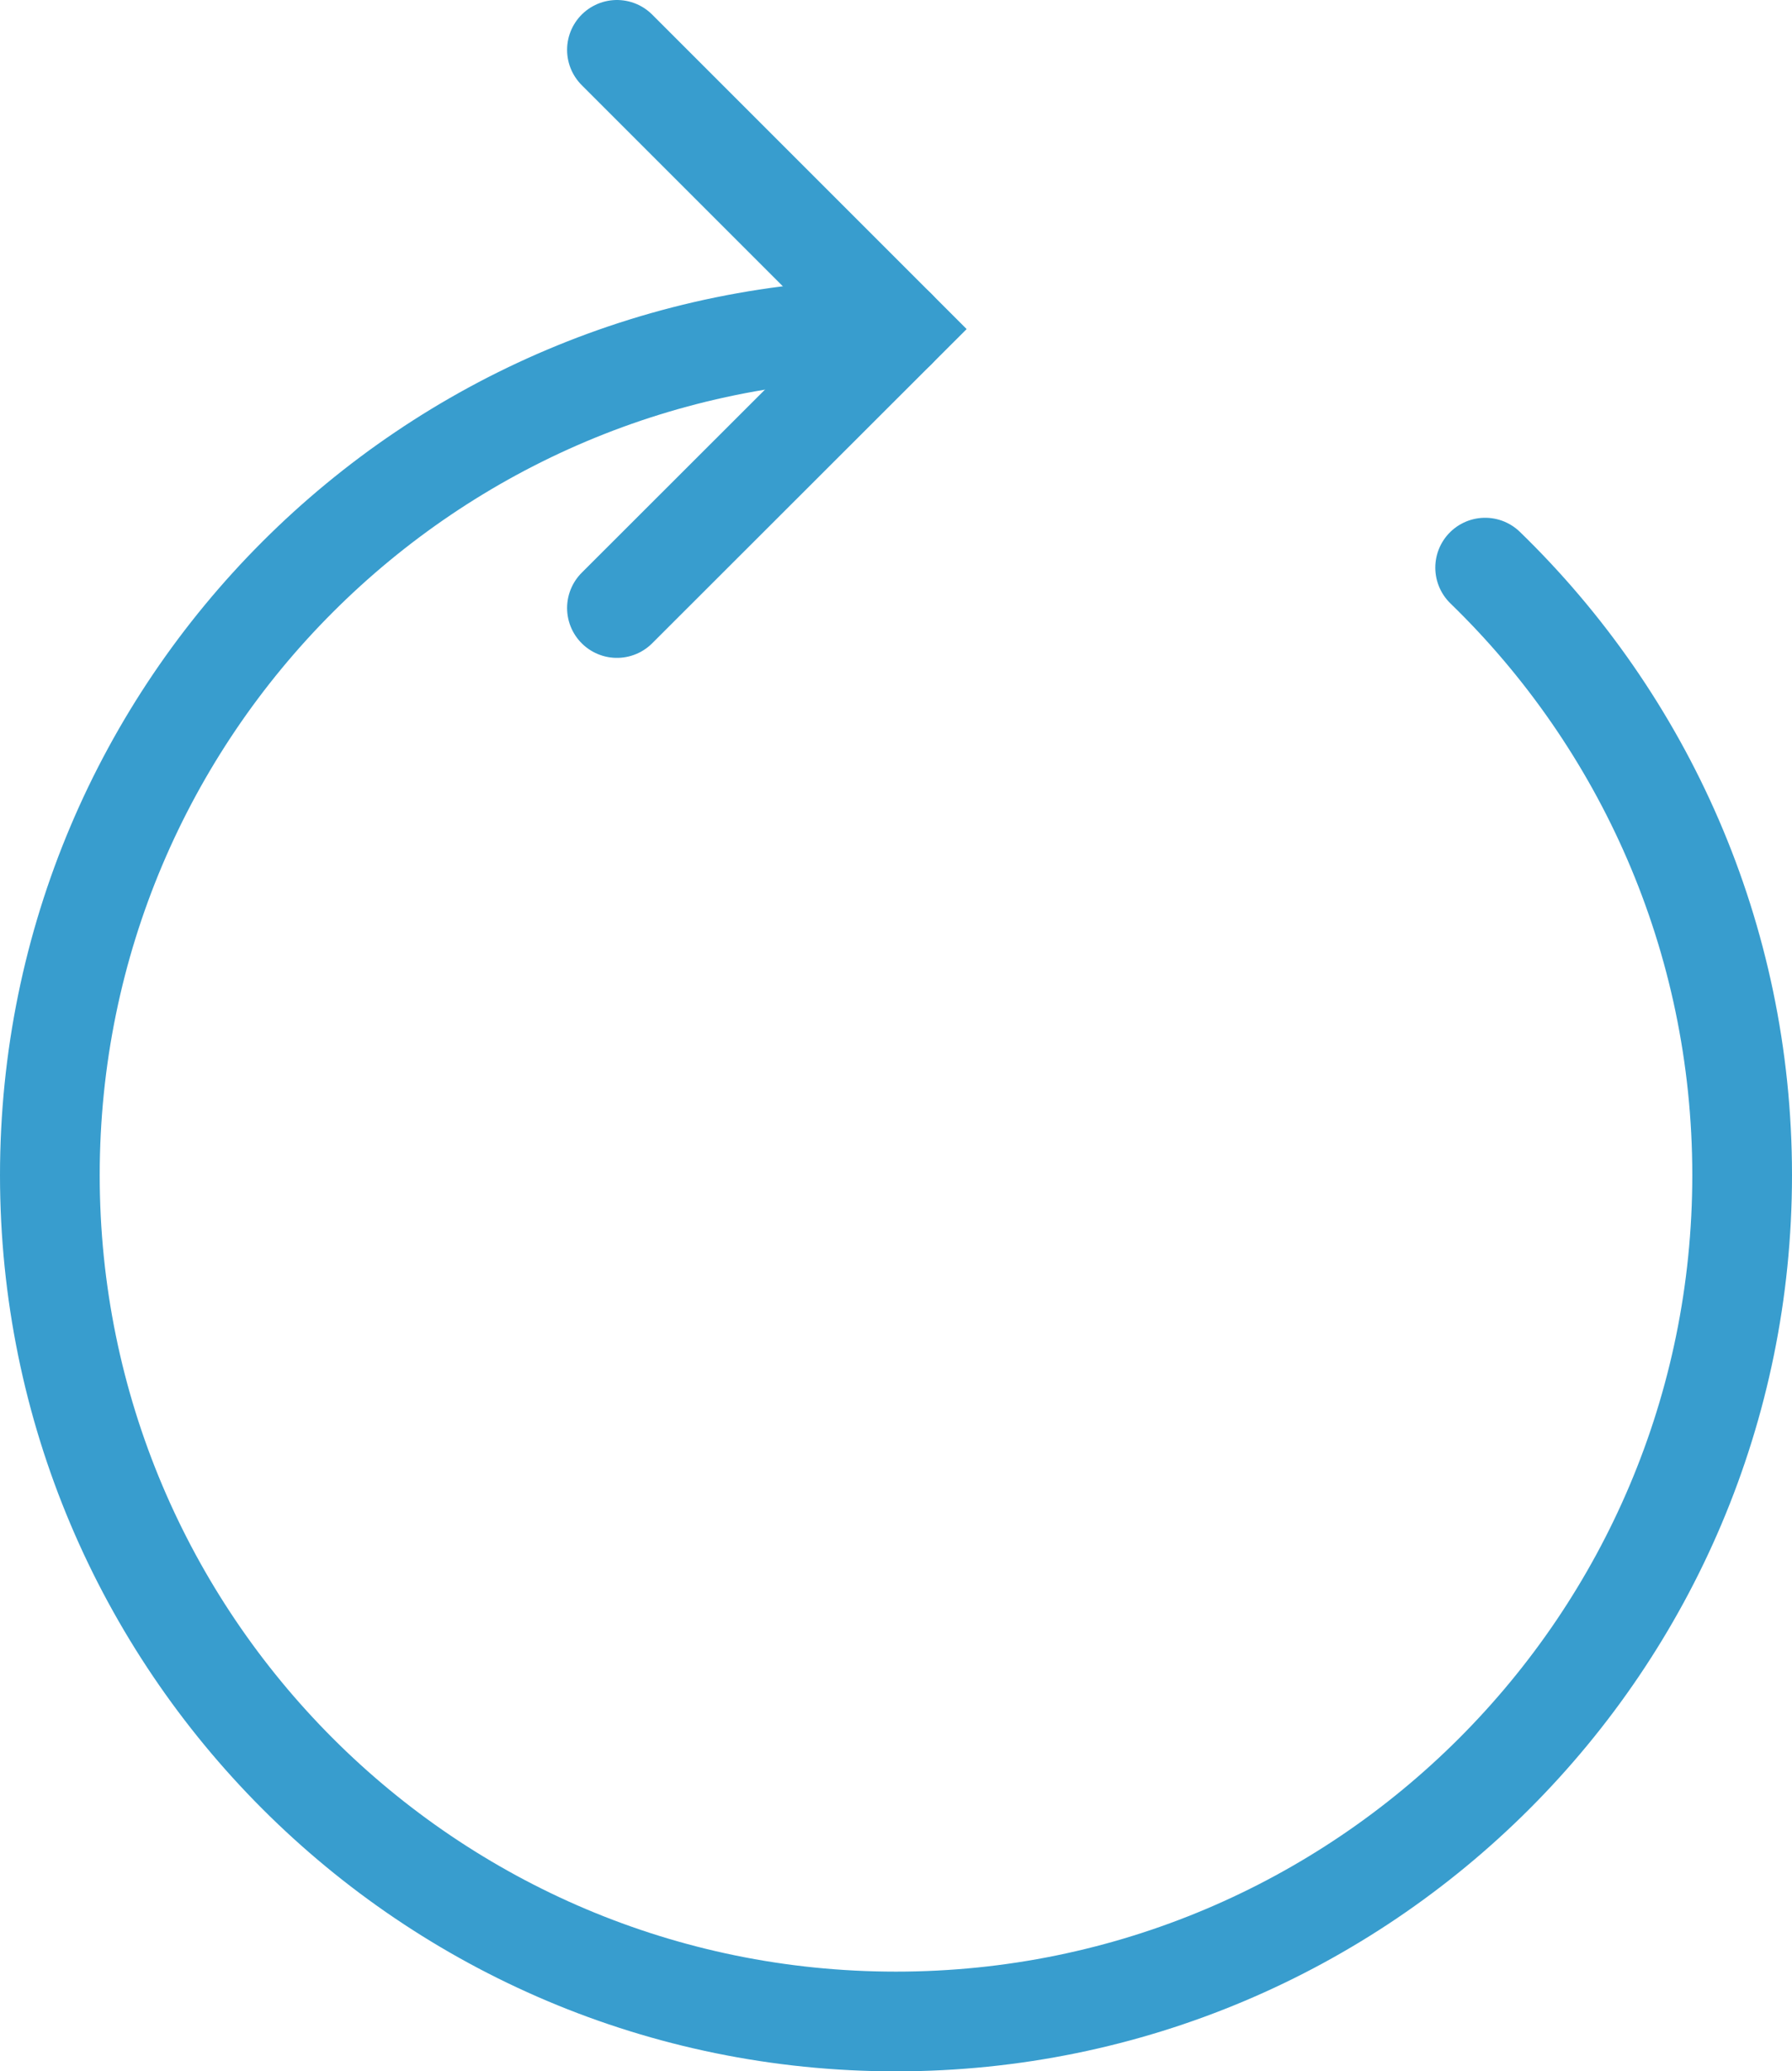
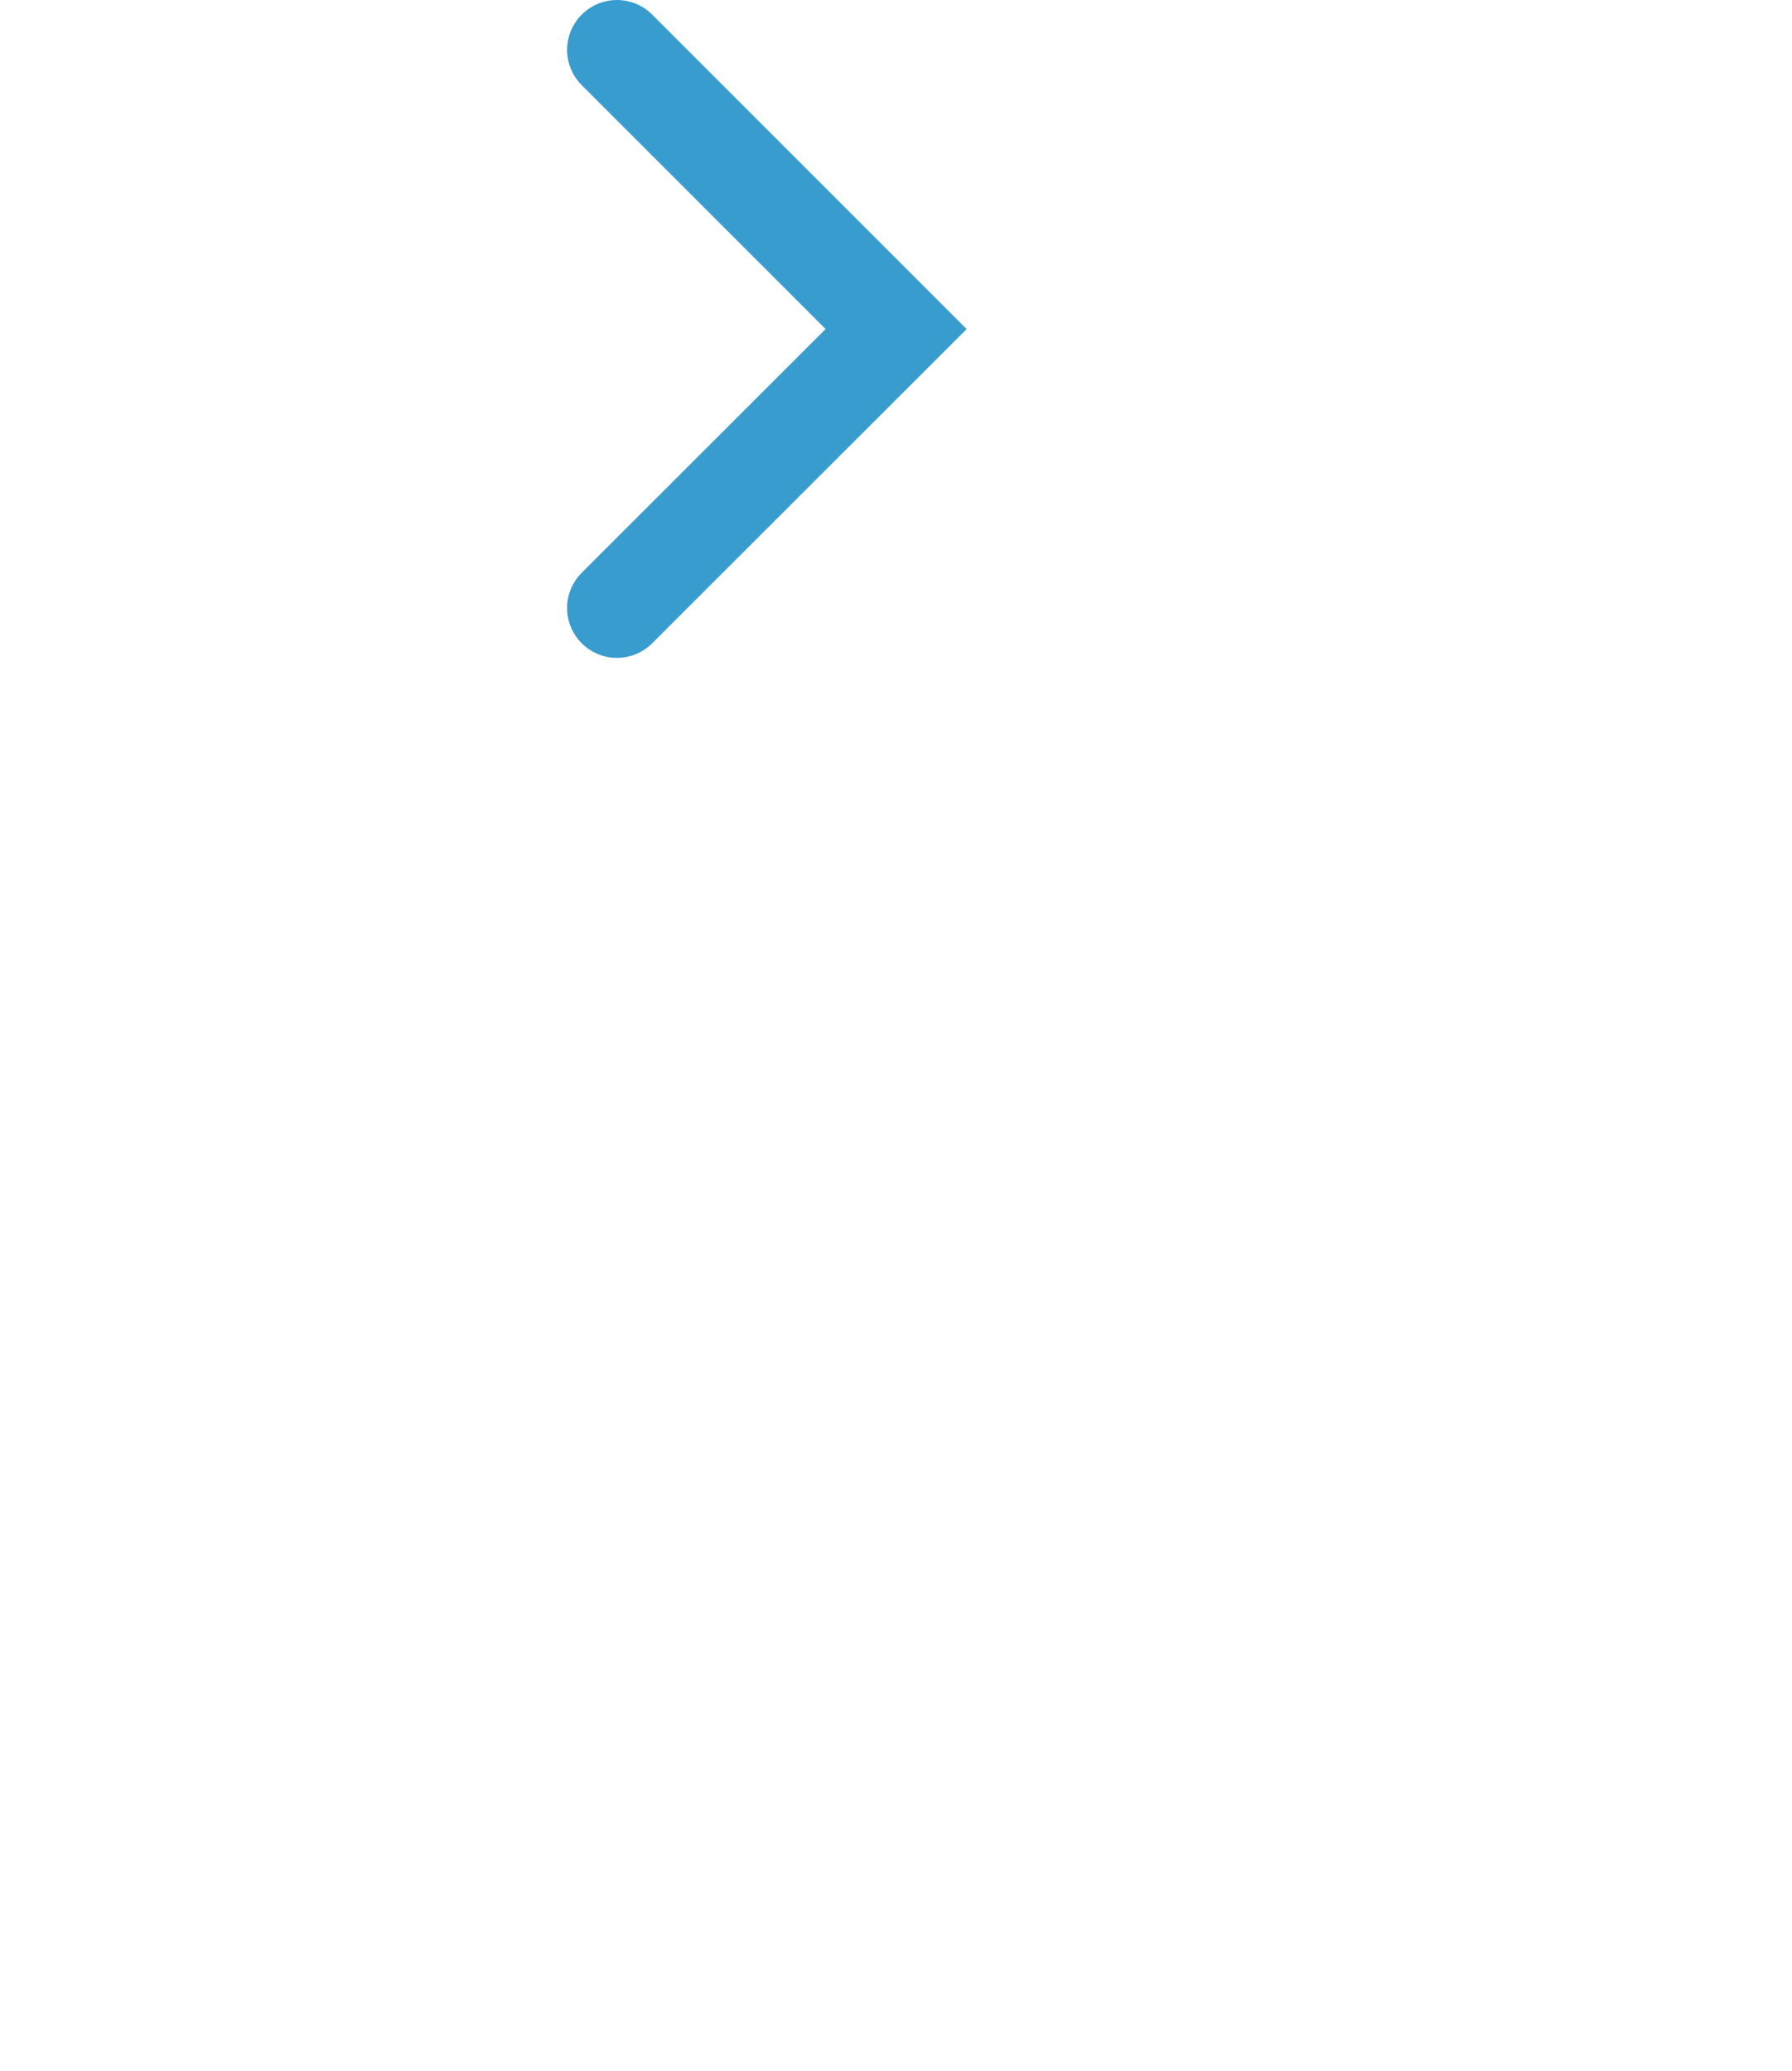
<svg xmlns="http://www.w3.org/2000/svg" id="Capa_2" data-name="Capa 2" viewBox="0 0 71.89 83.09">
  <defs>
    <style>
      .cls-1 {
        fill: none;
        stroke: #389dce;
        stroke-linecap: round;
        stroke-miterlimit: 10;
        stroke-width: 4px;
      }
    </style>
  </defs>
  <g id="Capa_2-2" data-name="Capa 2">
    <g>
-       <path class="cls-1" d="m59.58,22.77c6.36,6.17,10.31,14.81,10.31,24.37,0,18.75-15.2,33.95-33.95,33.95S2,65.89,2,47.14,17.2,13.2,35.95,13.2" />
      <polyline class="cls-1" points="24.75 2 35.95 13.2 24.75 24.39" />
    </g>
  </g>
</svg>